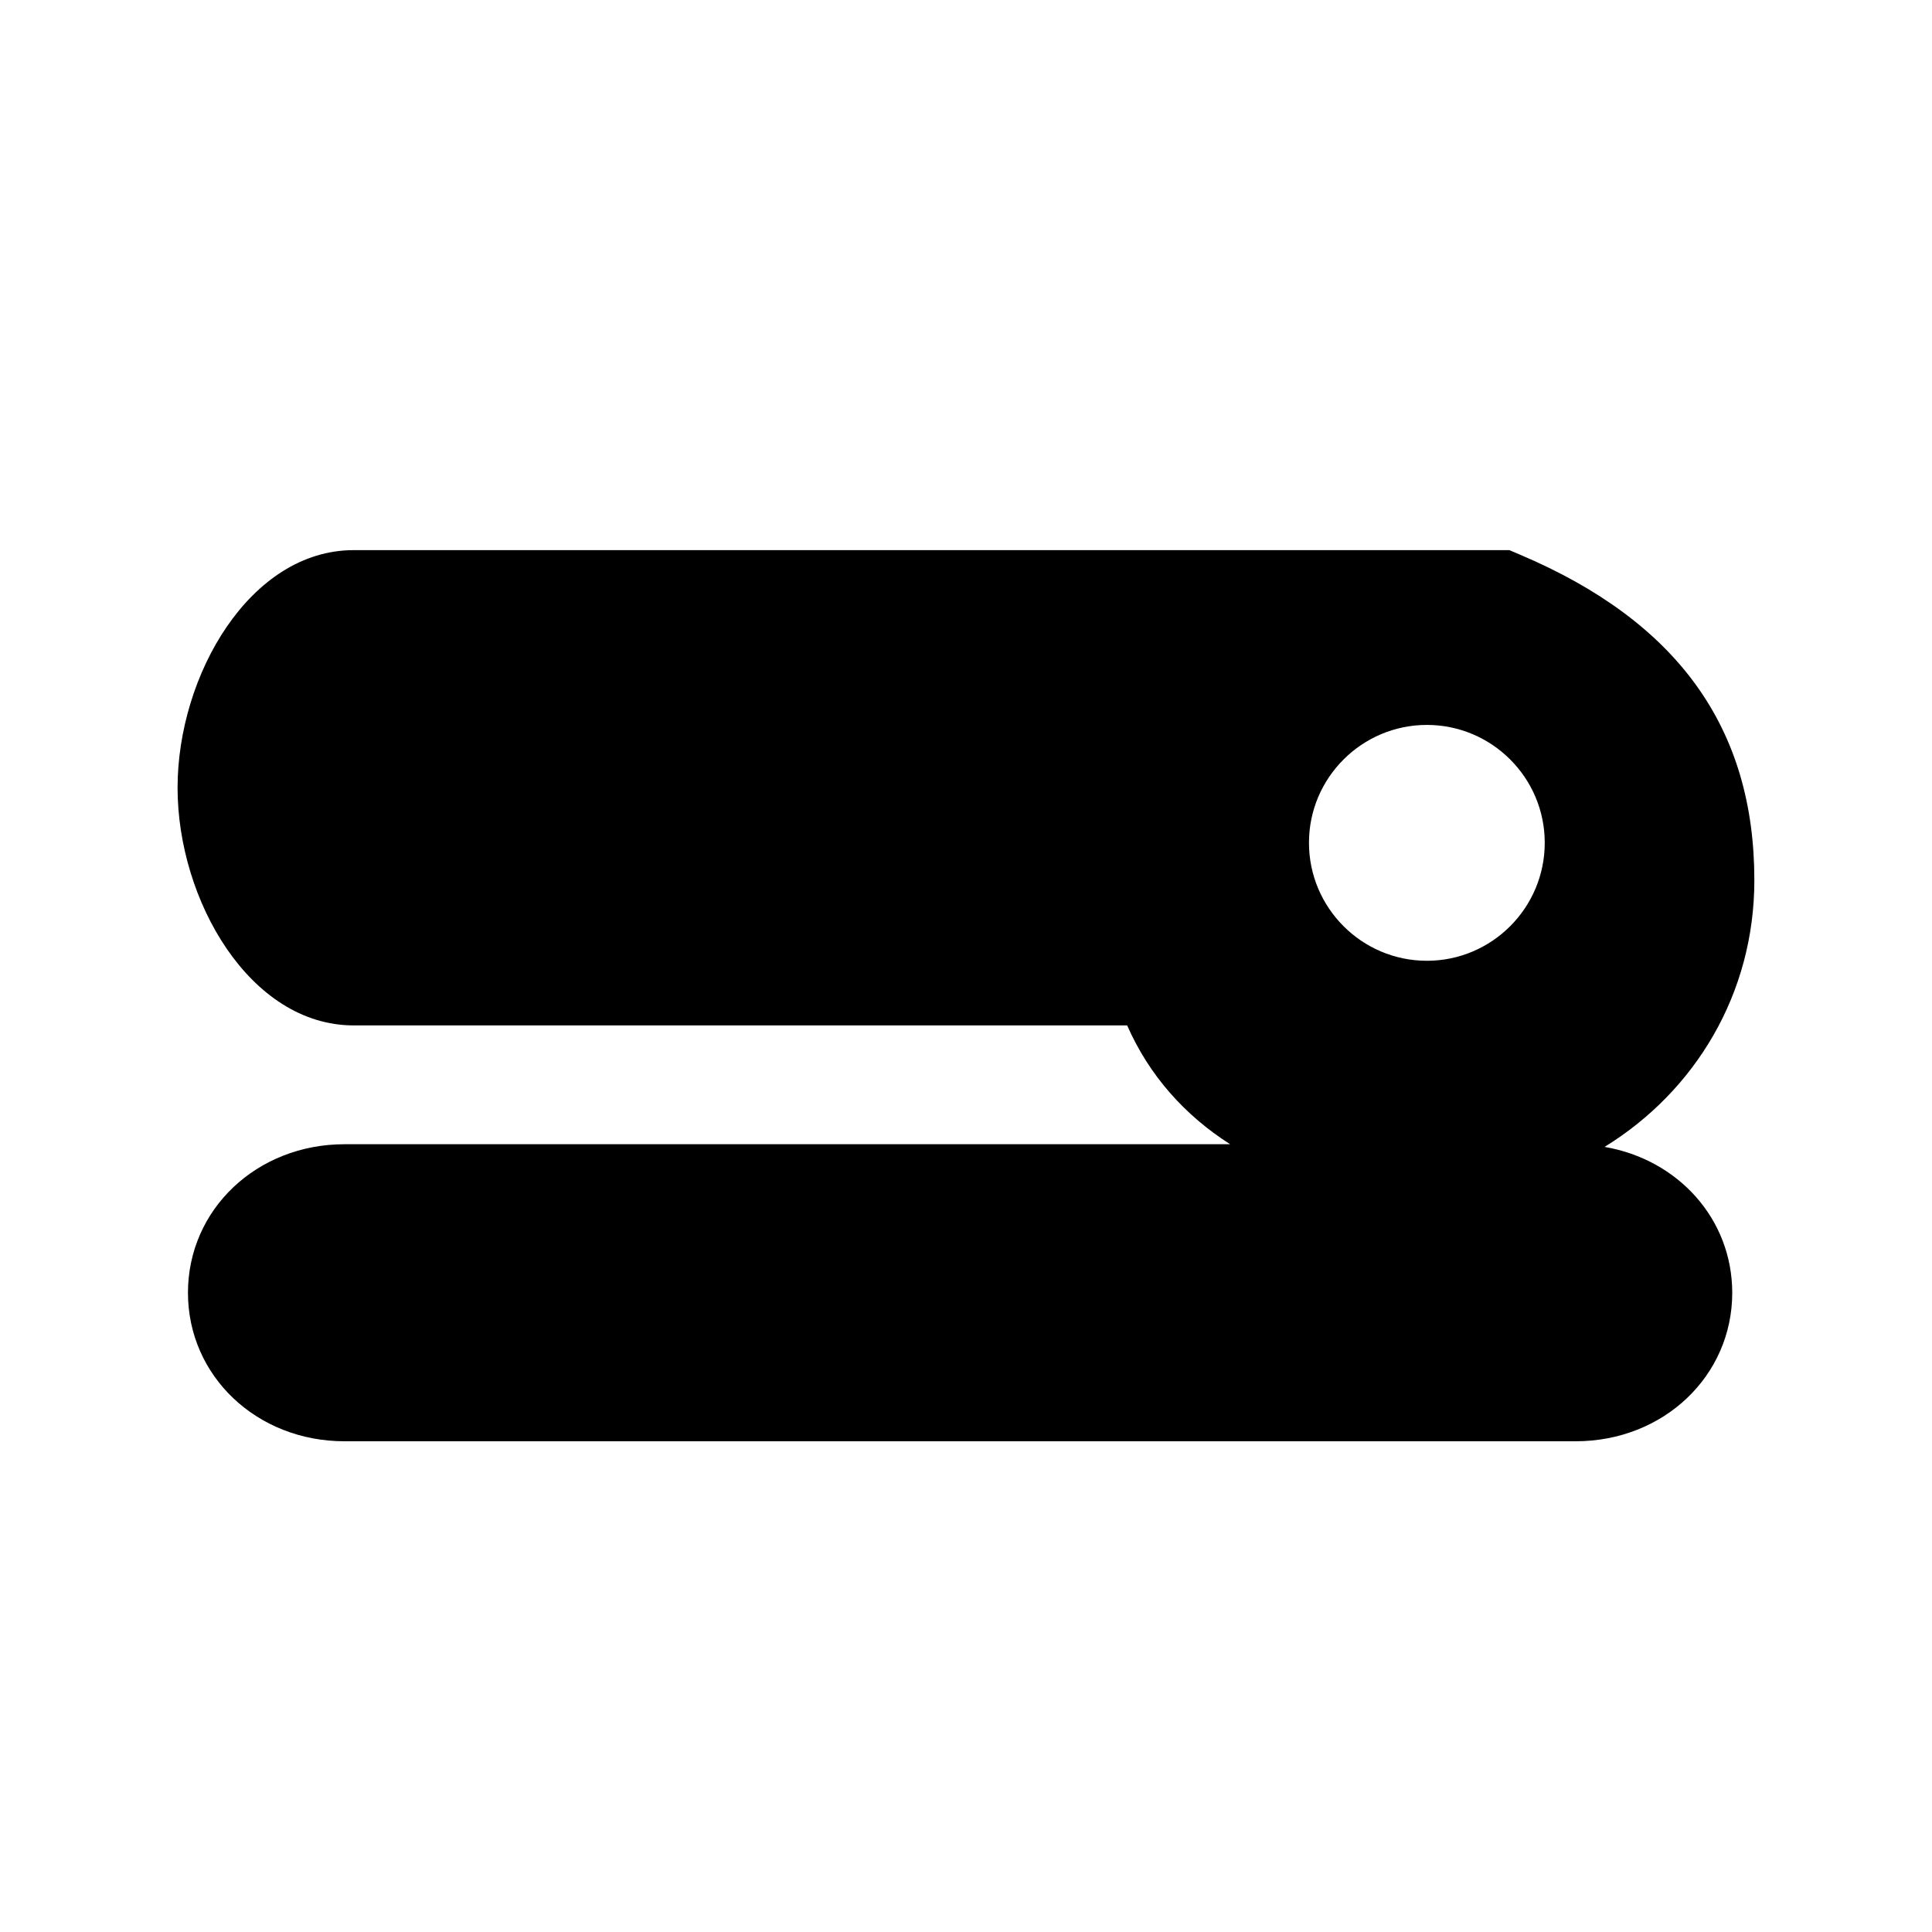
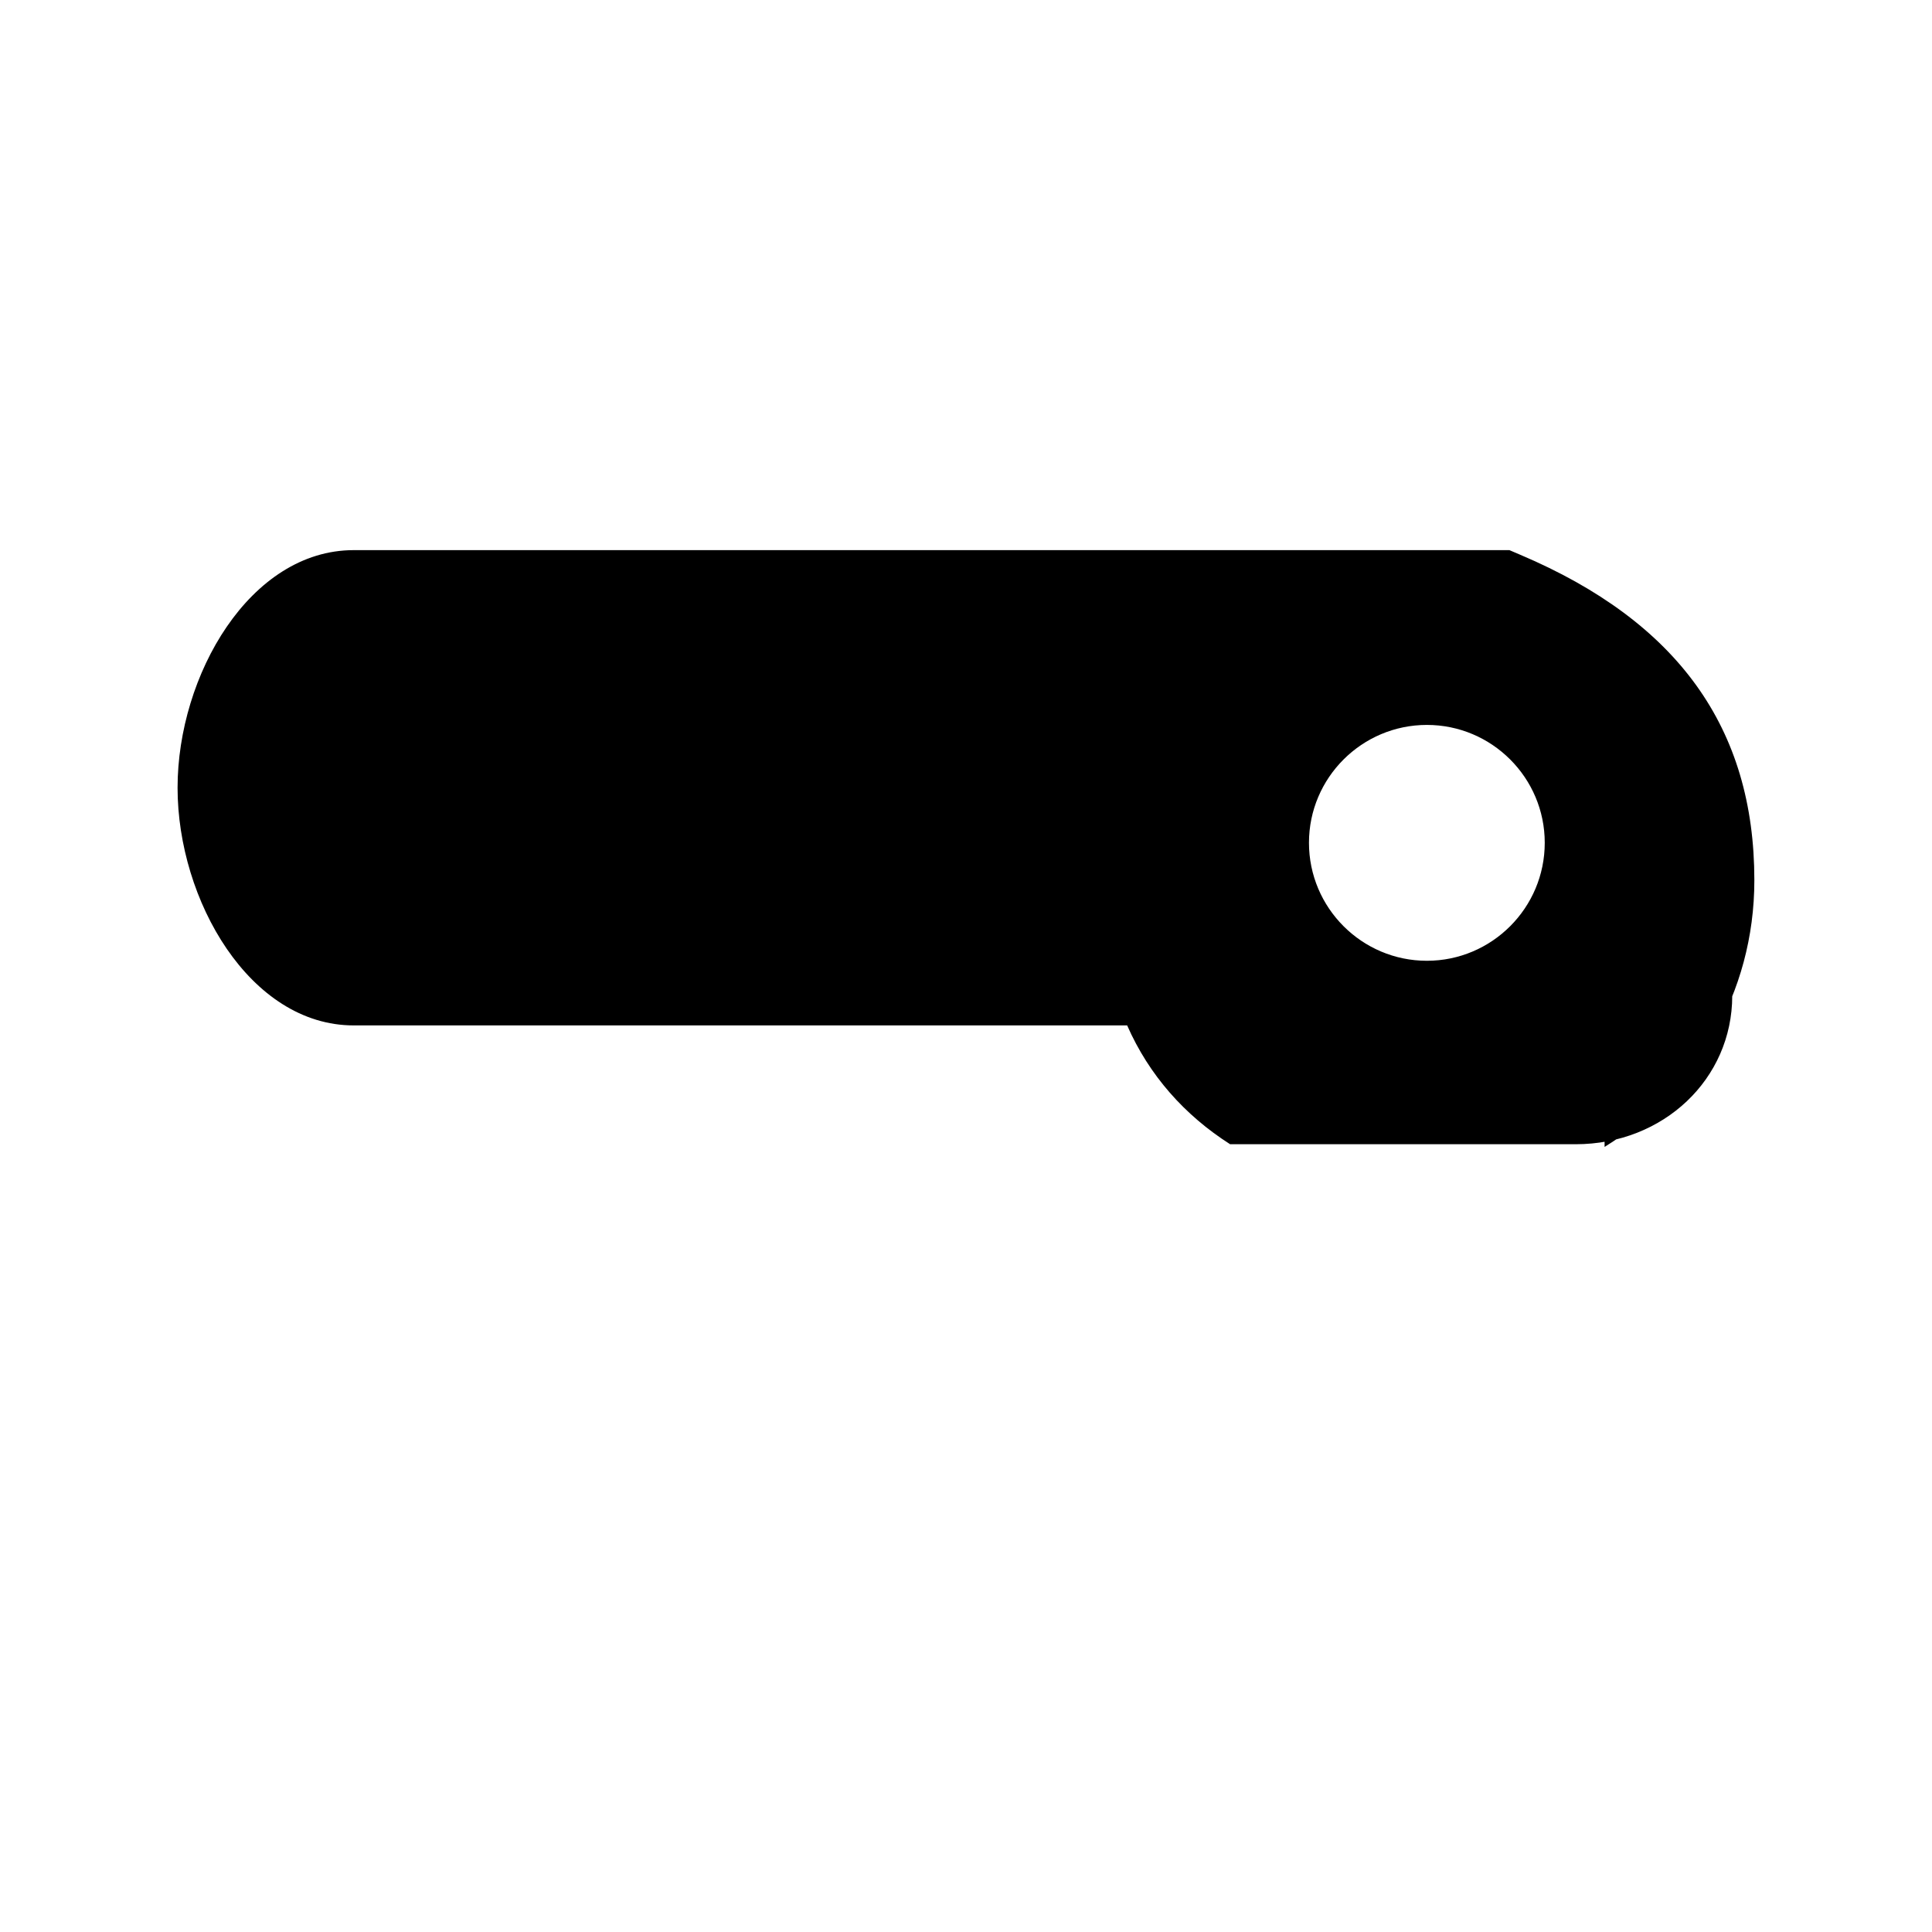
<svg xmlns="http://www.w3.org/2000/svg" fill="#000000" width="800px" height="800px" version="1.1" viewBox="144 144 512 512">
-   <path d="m569.23 447.94c23.992-14.77 39.691-40.574 39.691-70.676 0-40.305-20.277-68.504-61.969-86.215l-2.945-1.258h-306.27c-27.504 0-46.68 33.188-46.68 62.977s19.176 62.977 46.68 62.977h204.97c5.824 13.242 15.242 23.805 27.285 31.488h-234.68c-23.27 0-41.5 17.285-41.5 39.359 0 22.074 18.23 39.359 41.5 39.359h326.25c23.27 0 41.5-17.285 41.5-39.359-0.016-19.57-14.359-35.312-33.836-38.652zm-47.09-49.324c-17.238 0-31.25-14.027-31.25-31.27 0-17.223 14.027-31.234 31.25-31.234s31.234 14.012 31.234 31.234c0.004 17.242-14.012 31.27-31.234 31.27z" />
+   <path d="m569.23 447.94c23.992-14.77 39.691-40.574 39.691-70.676 0-40.305-20.277-68.504-61.969-86.215l-2.945-1.258h-306.27c-27.504 0-46.68 33.188-46.68 62.977s19.176 62.977 46.68 62.977h204.97c5.824 13.242 15.242 23.805 27.285 31.488h-234.68h326.25c23.27 0 41.5-17.285 41.5-39.359-0.016-19.57-14.359-35.312-33.836-38.652zm-47.09-49.324c-17.238 0-31.25-14.027-31.25-31.27 0-17.223 14.027-31.234 31.25-31.234s31.234 14.012 31.234 31.234c0.004 17.242-14.012 31.27-31.234 31.27z" />
</svg>